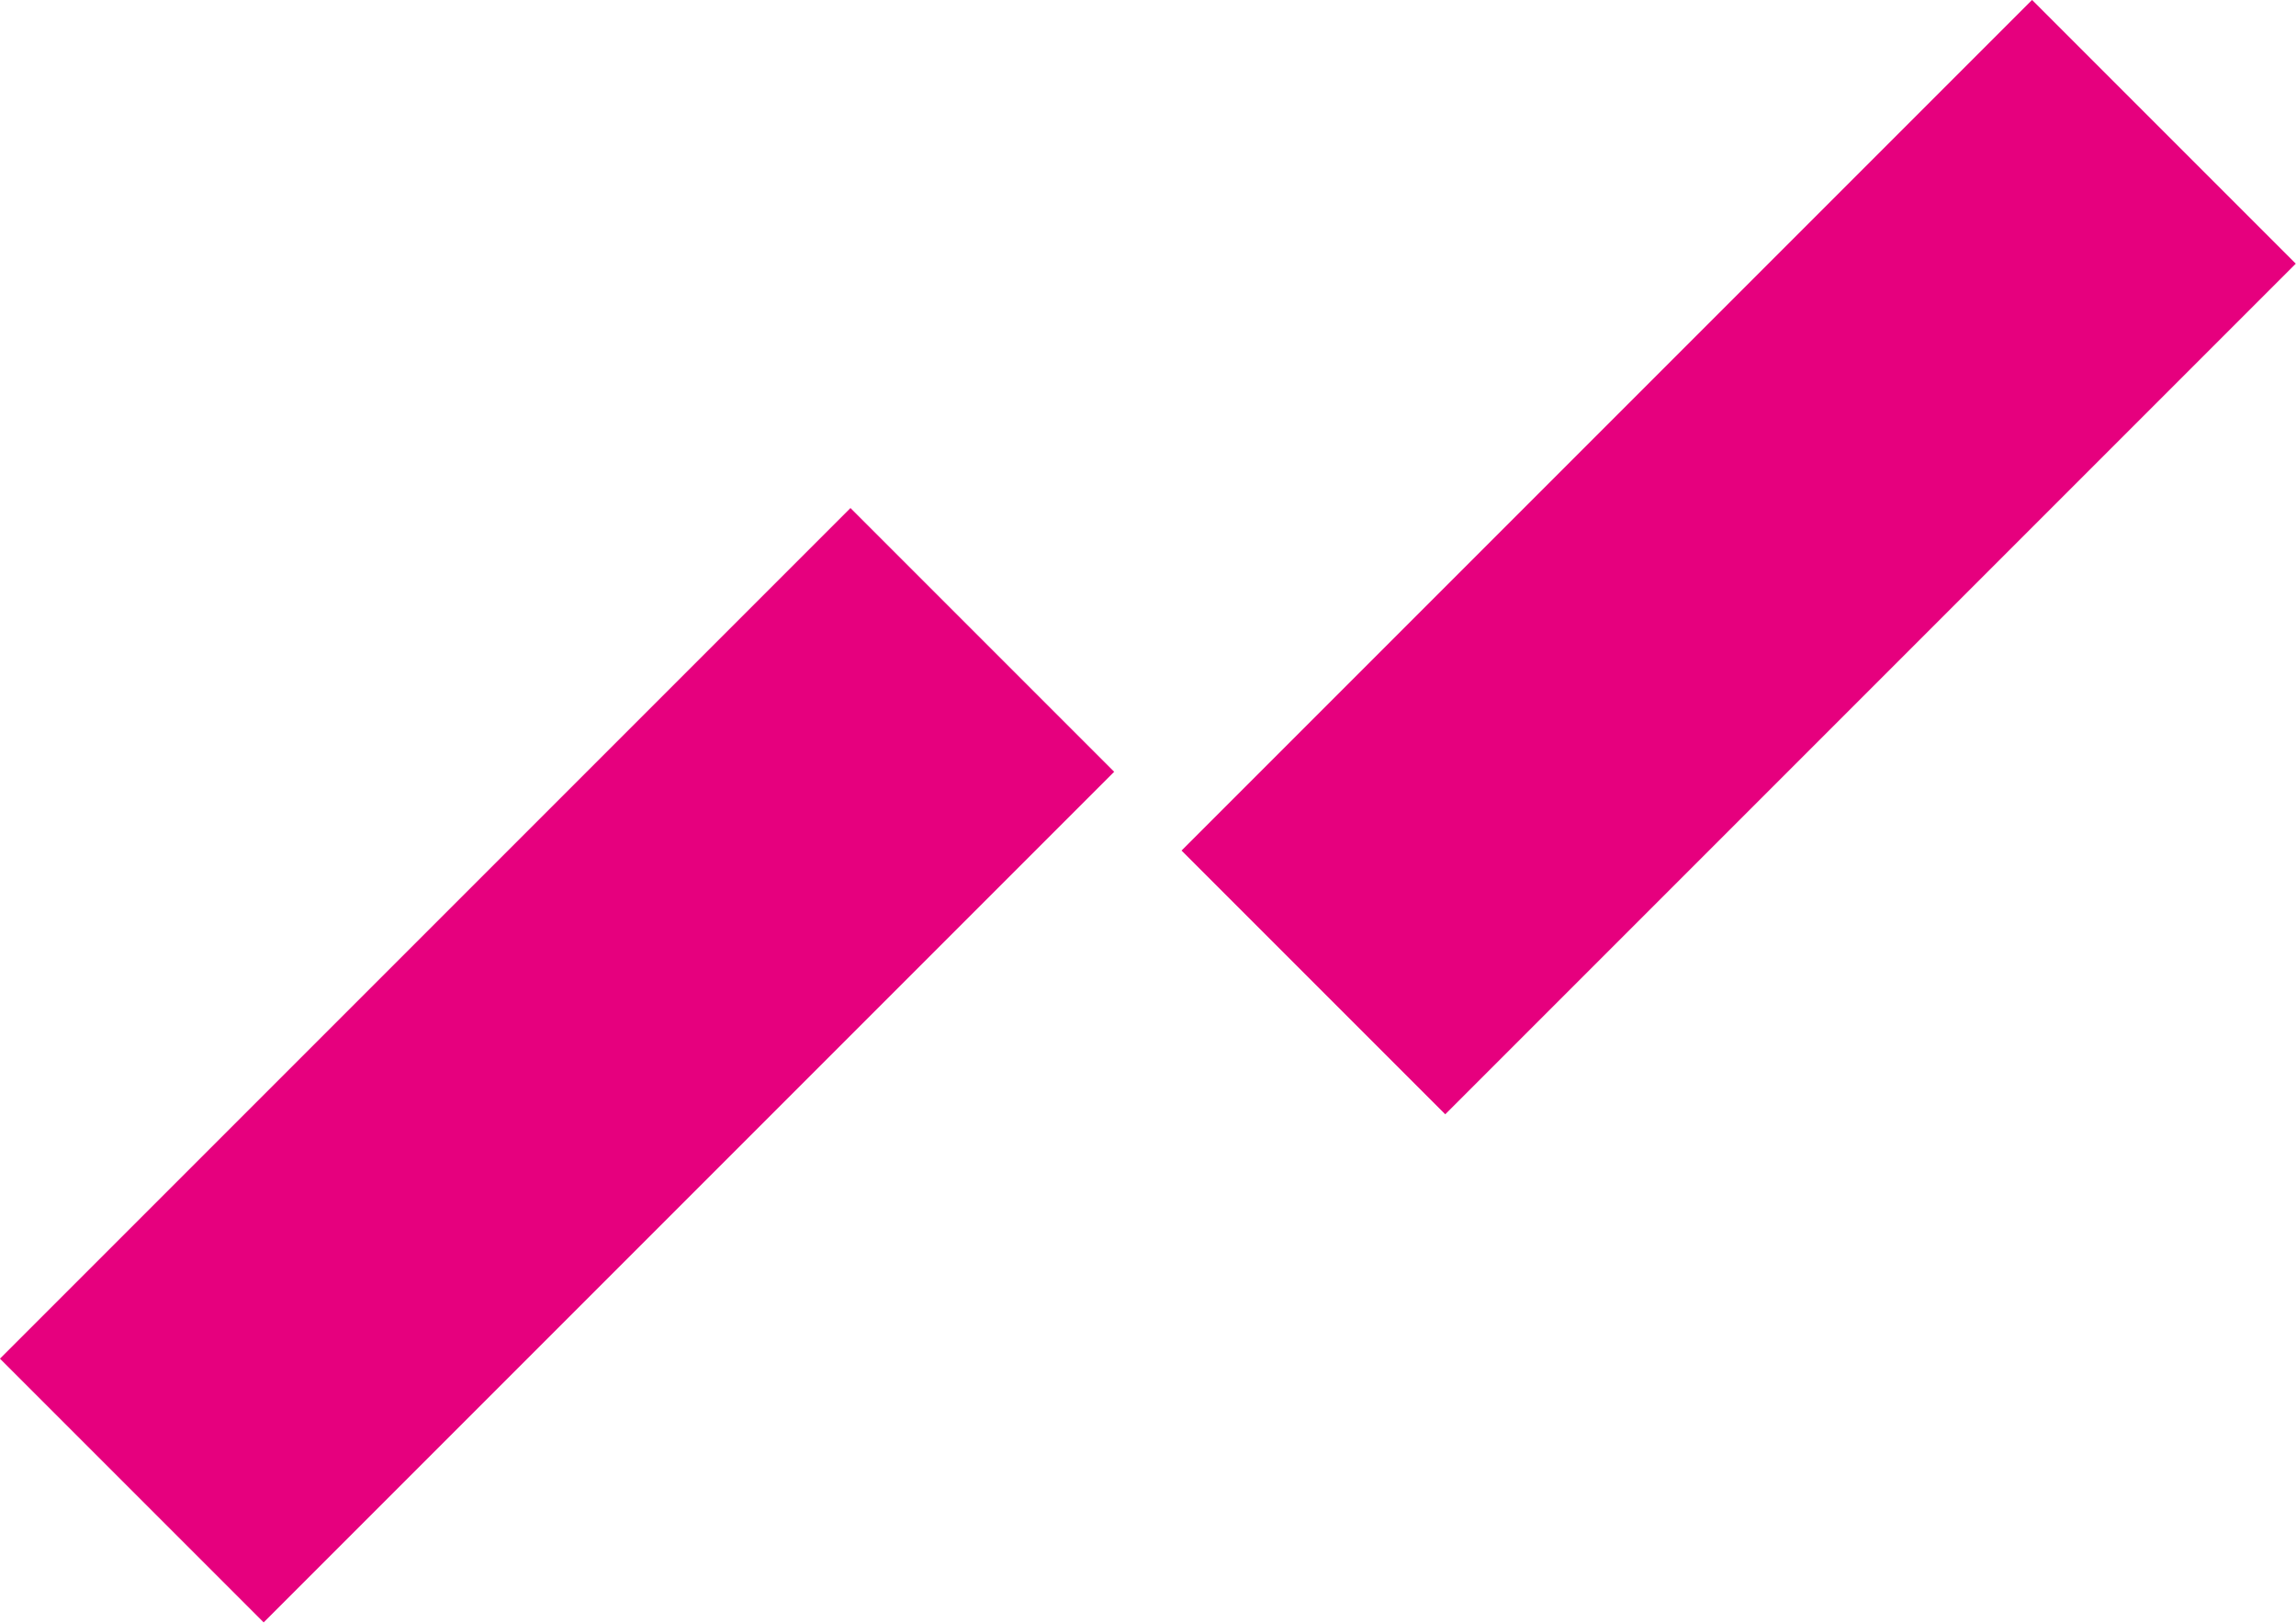
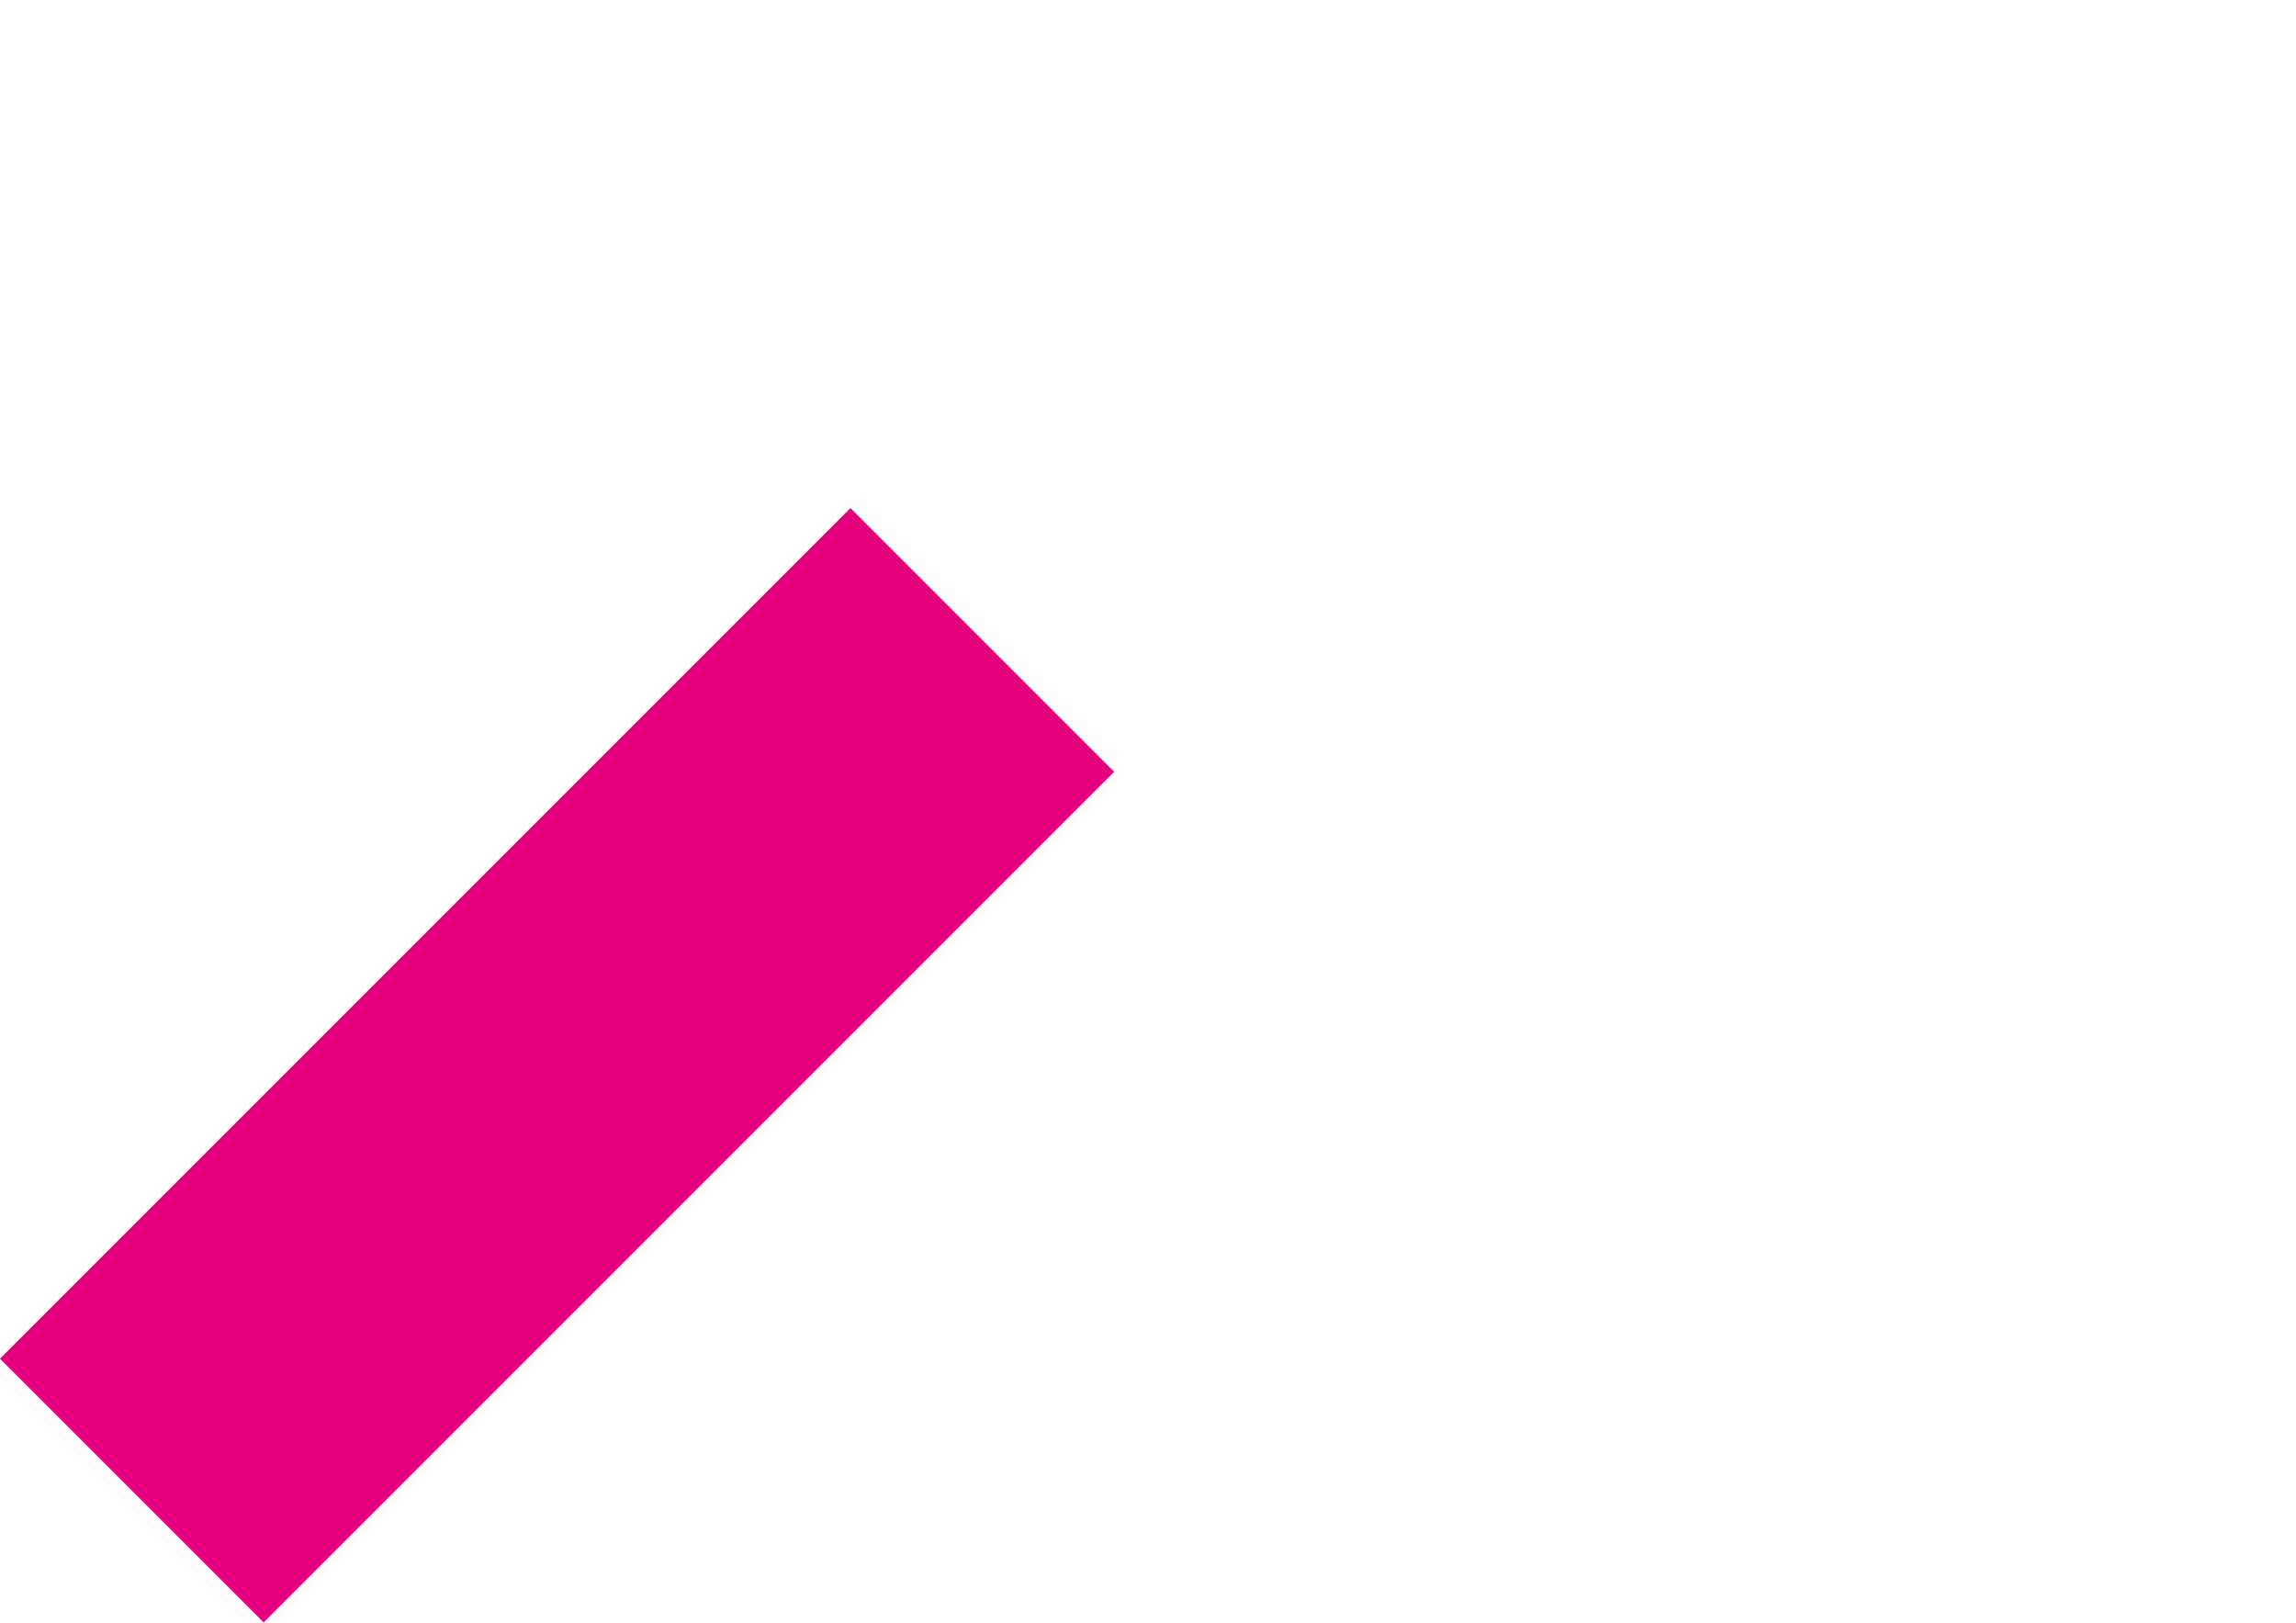
<svg xmlns="http://www.w3.org/2000/svg" id="Ebene_2" viewBox="0 0 86.07 60.82">
  <defs>
    <style>.cls-1{fill:#e6007e;}</style>
  </defs>
  <g id="Ebene_1-2">
    <rect class="cls-1" x="-1.66" y="32.94" width="45.09" height="13.98" transform="translate(-22.12 26.46) rotate(-45)" />
-     <rect class="cls-1" x="42.64" y="13.89" width="45.09" height="13.98" transform="translate(4.32 52.21) rotate(-45)" />
  </g>
</svg>